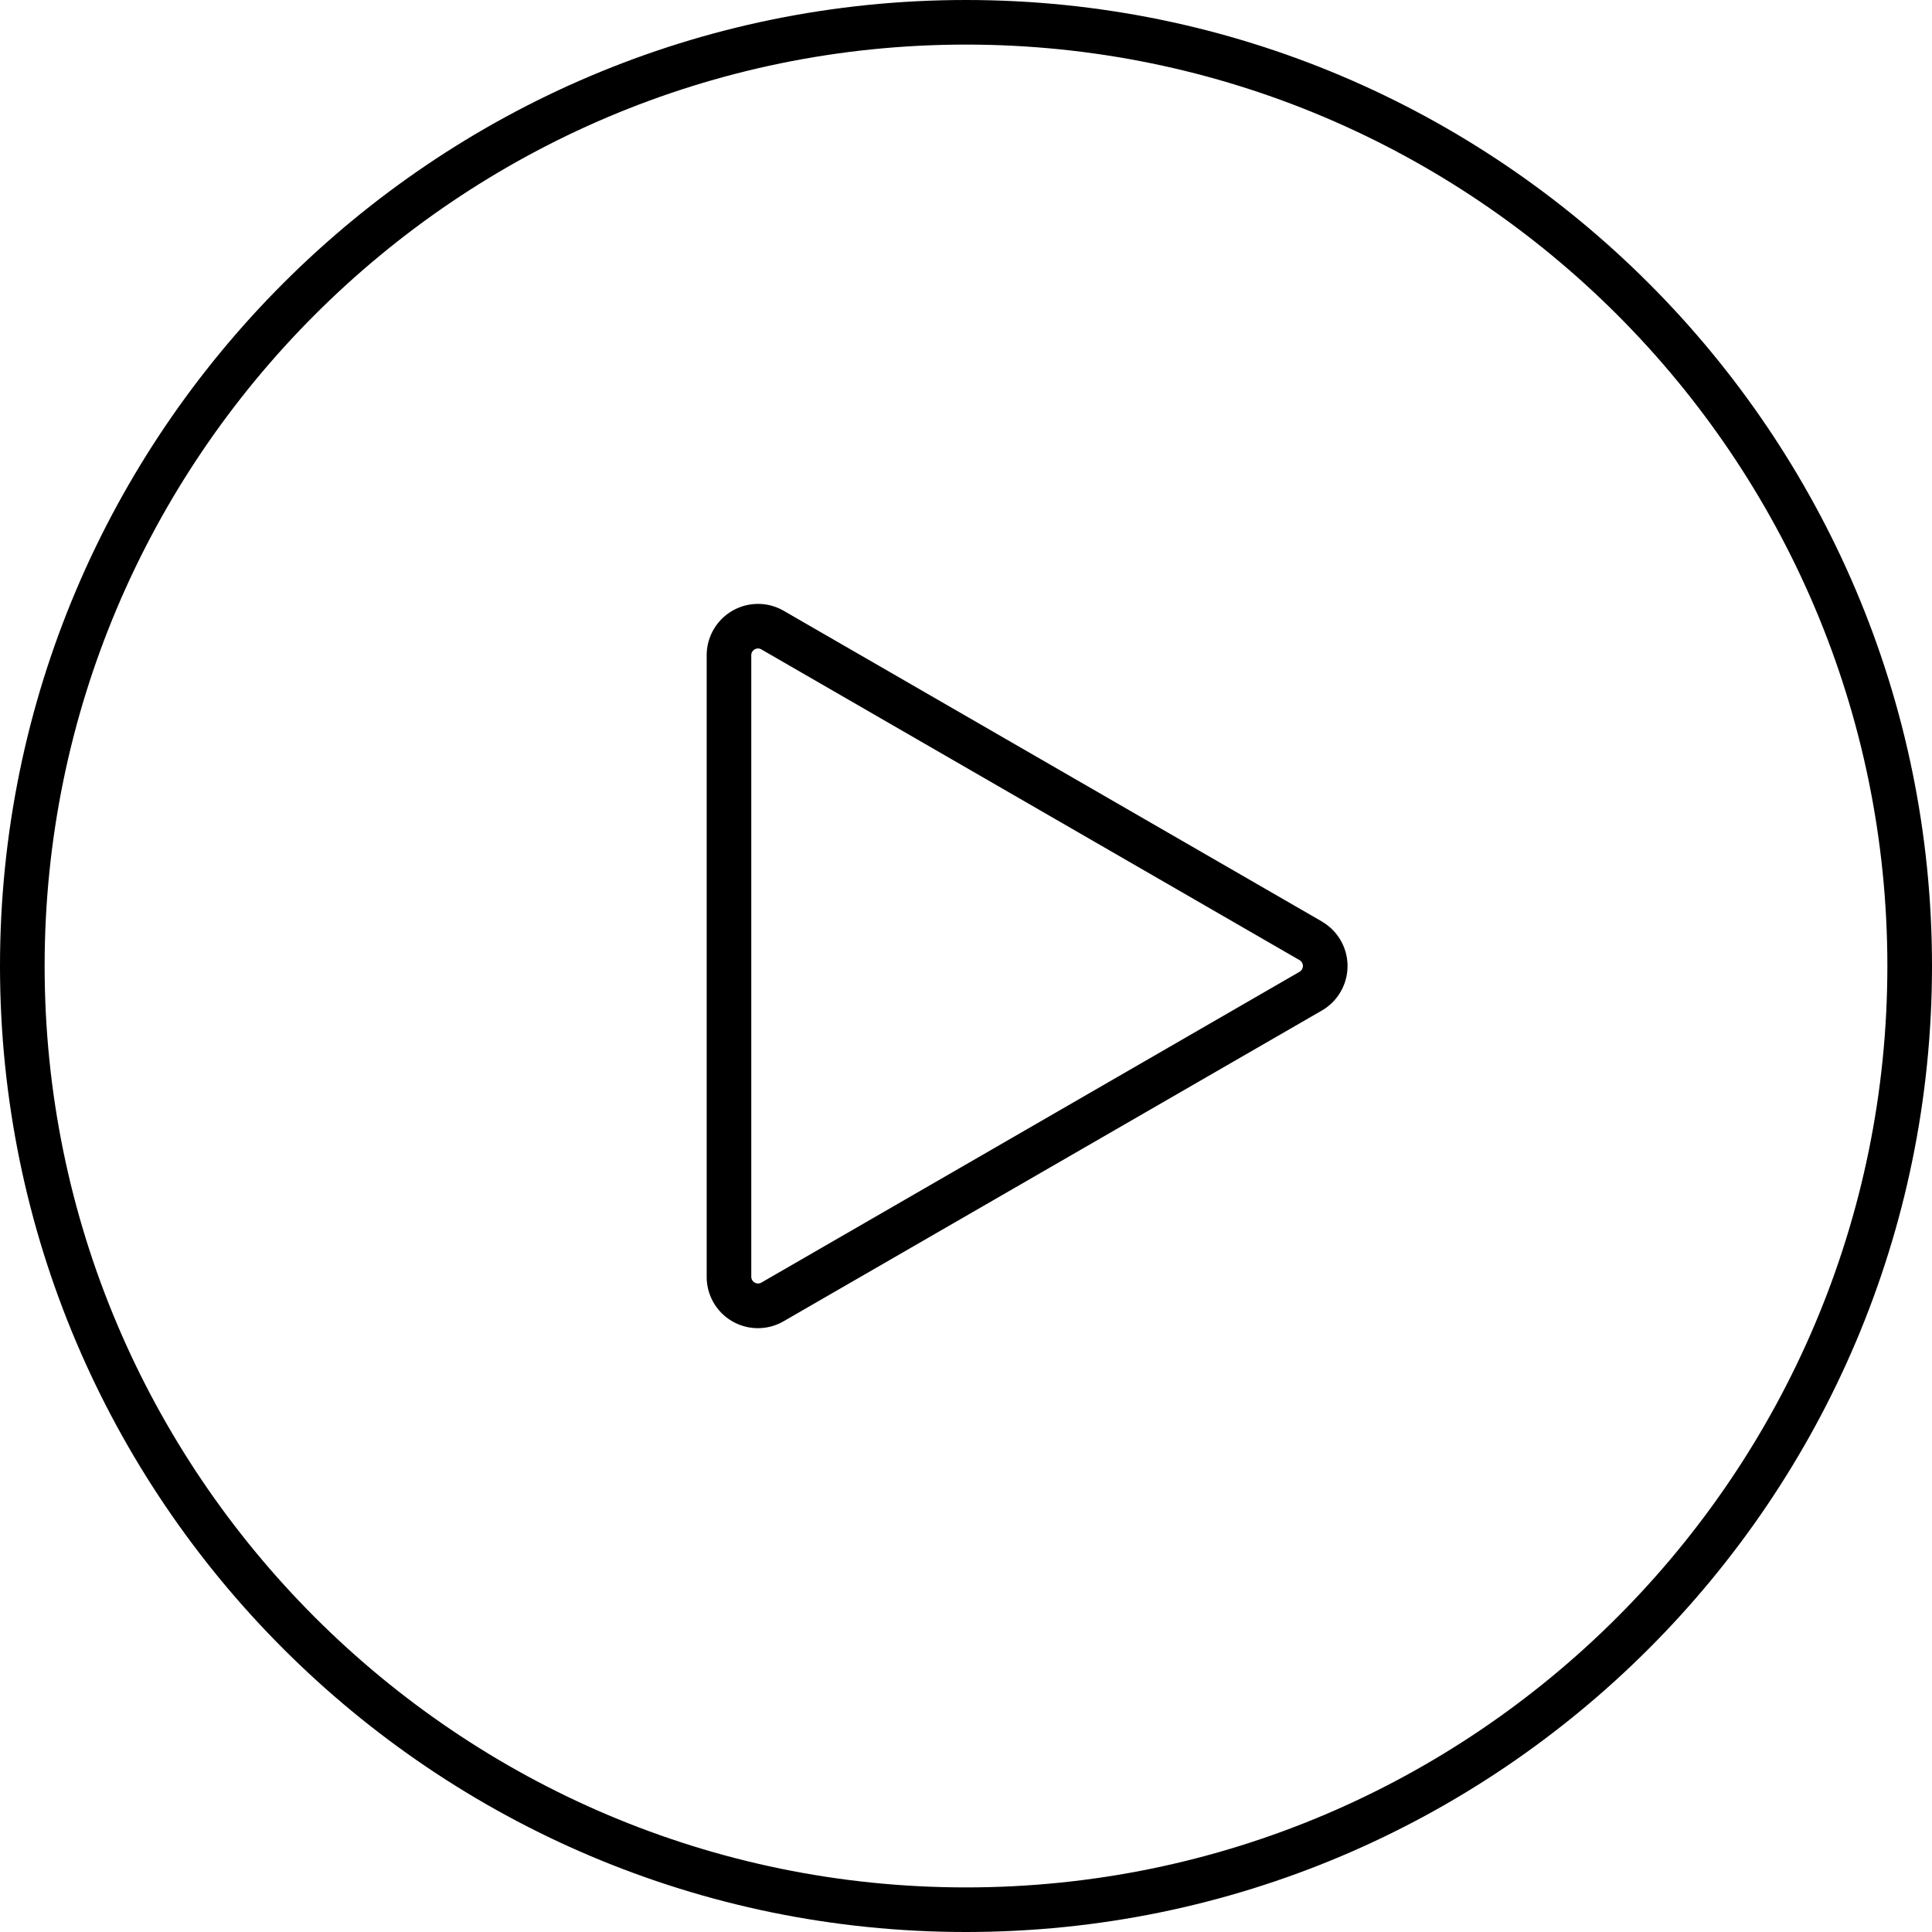
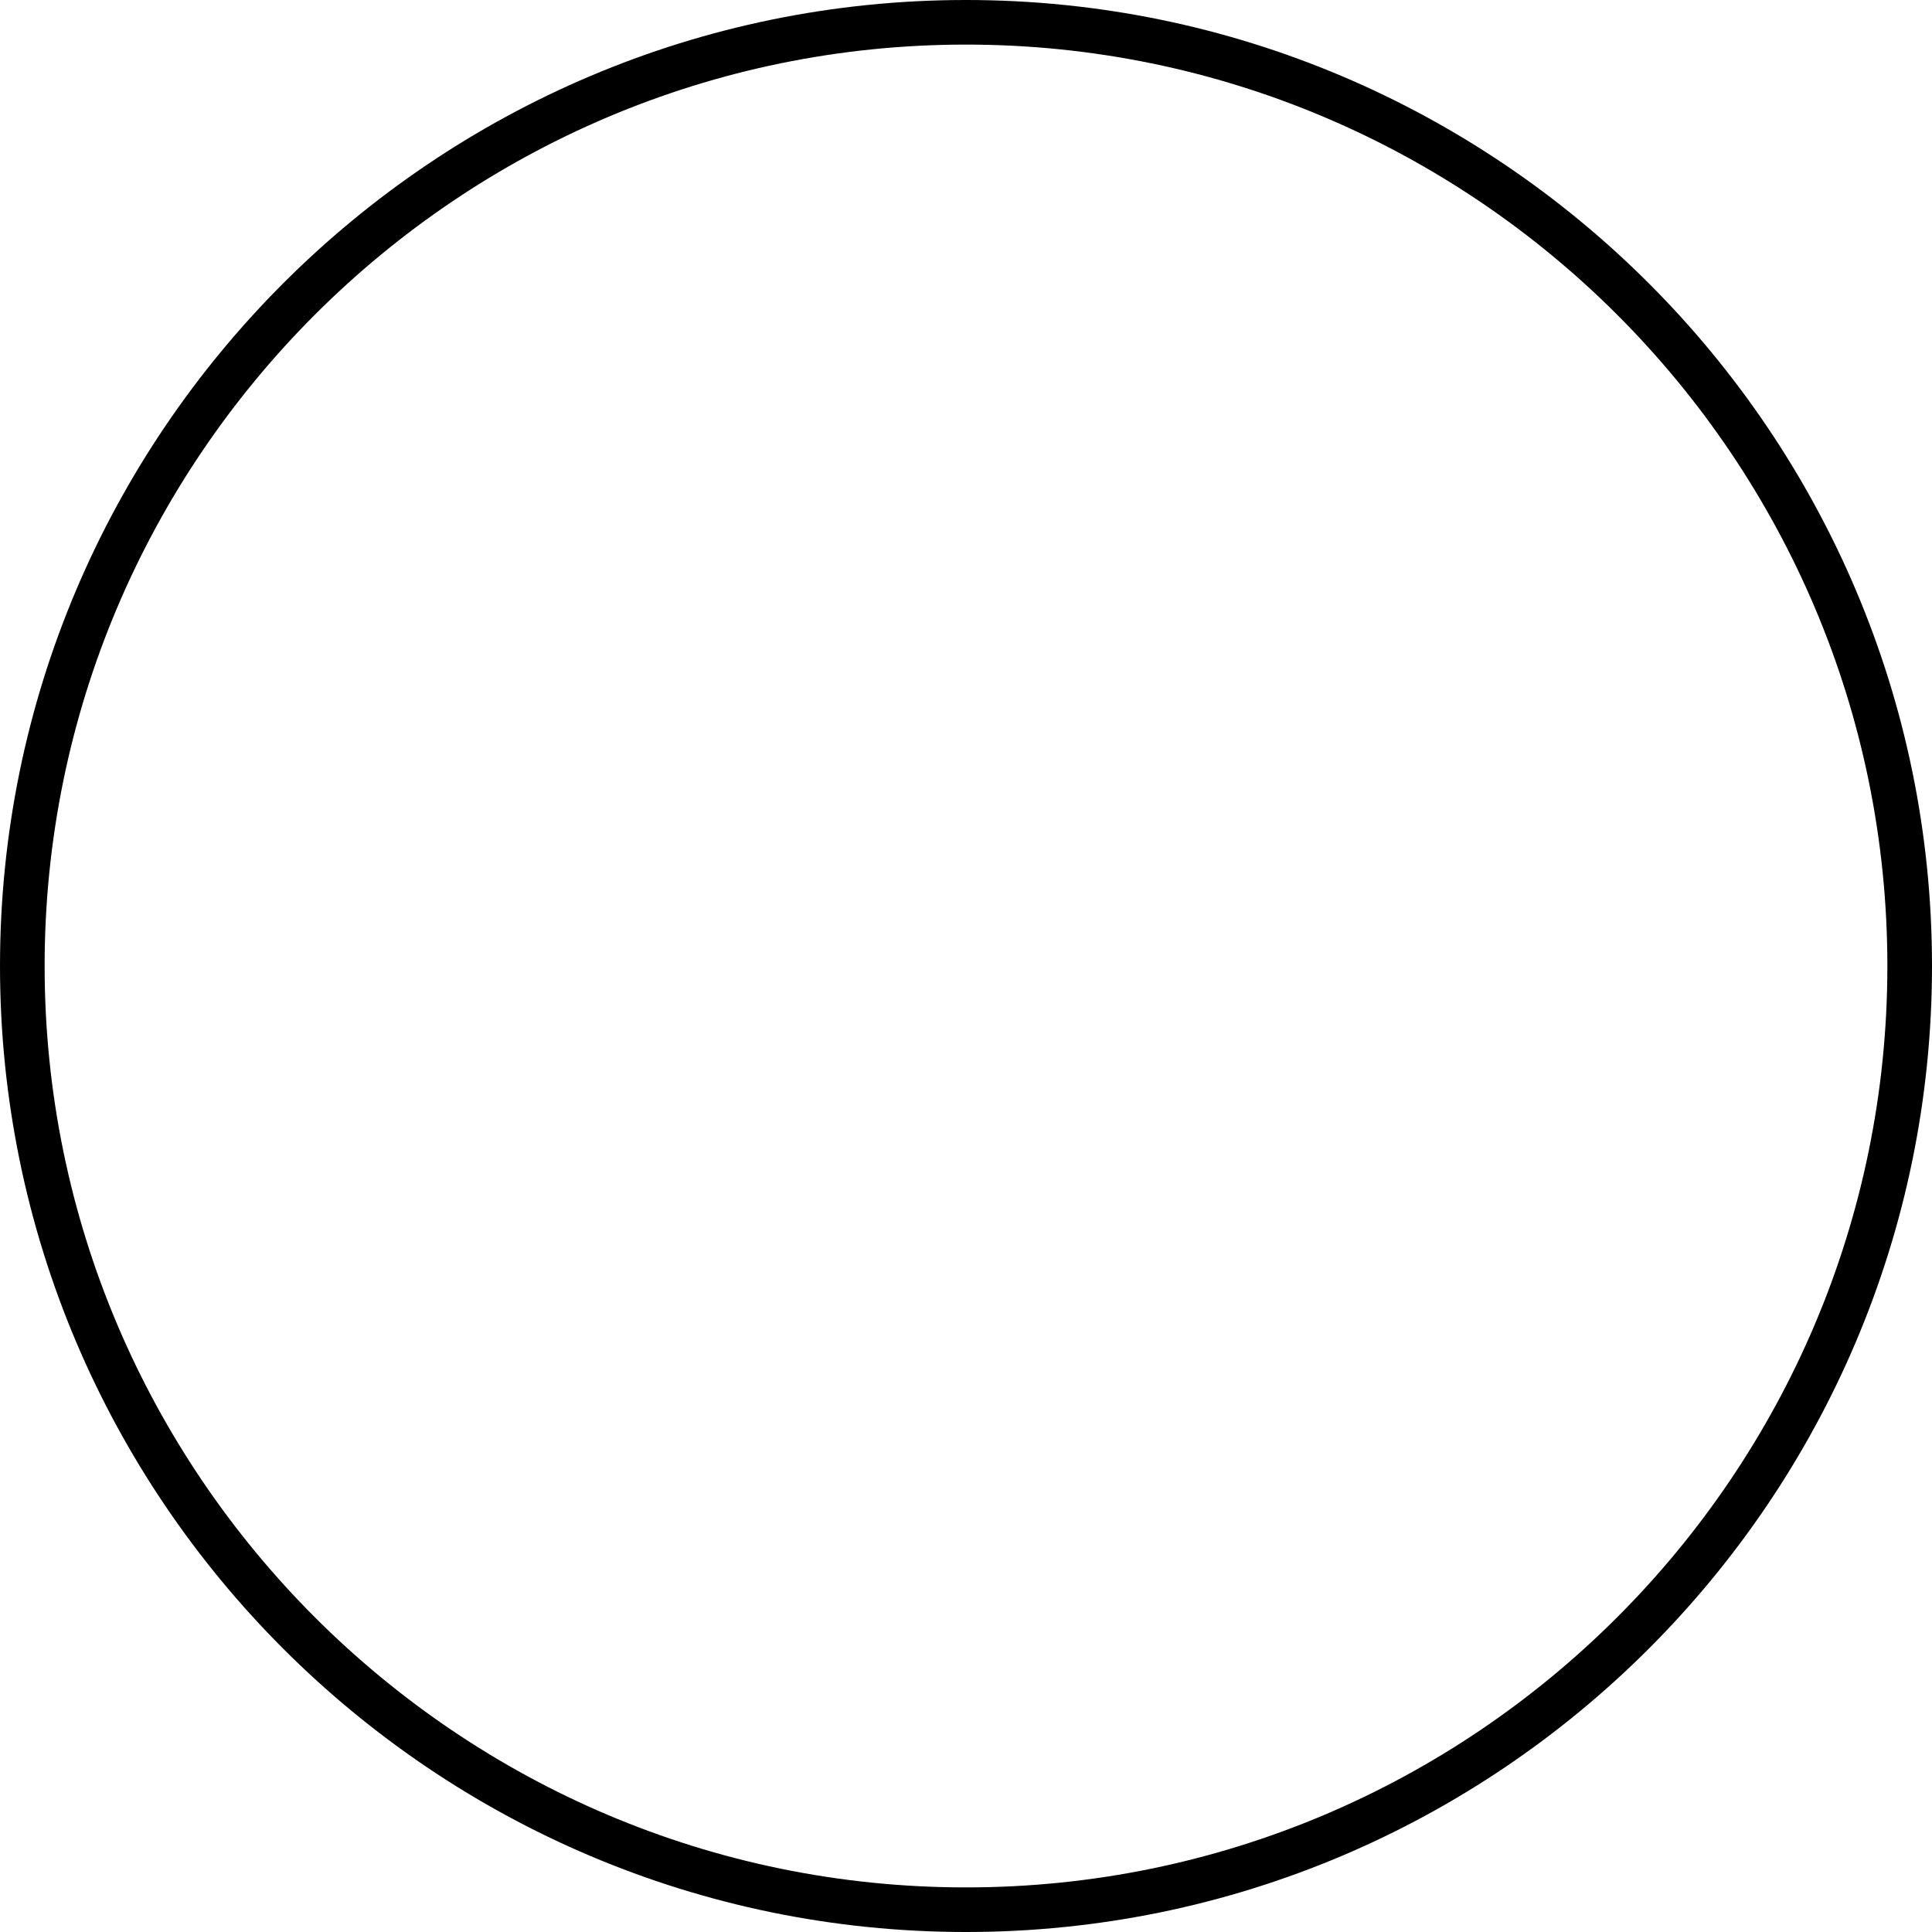
<svg xmlns="http://www.w3.org/2000/svg" id="Calque_2" data-name="Calque 2" viewBox="0 0 500 500">
  <title>video</title>
  <path d="M250,0C112.15,0,0,112.15,0,250S112.15,500,250,500,500,387.85,500,250,387.85,0,250,0Zm0,488.46c-131.49,0-238.45-107-238.45-238.46S118.51,11.54,250,11.54,488.45,118.51,488.45,250,381.49,488.46,250,488.46Z" />
-   <path d="M342.12,238.49l-139.3-80.42a13.29,13.29,0,0,0-19.93,11.51V330.42a13.26,13.26,0,0,0,19.93,11.51l139.3-80.42a13.3,13.3,0,0,0,0-23Zm-5.78,13L197.05,331.93a1.75,1.75,0,0,1-2.62-1.51V169.58a1.69,1.69,0,0,1,.87-1.51,1.77,1.77,0,0,1,.88-.25,1.73,1.73,0,0,1,.87.25l139.29,80.42a1.75,1.75,0,0,1,0,3Z" />
</svg>